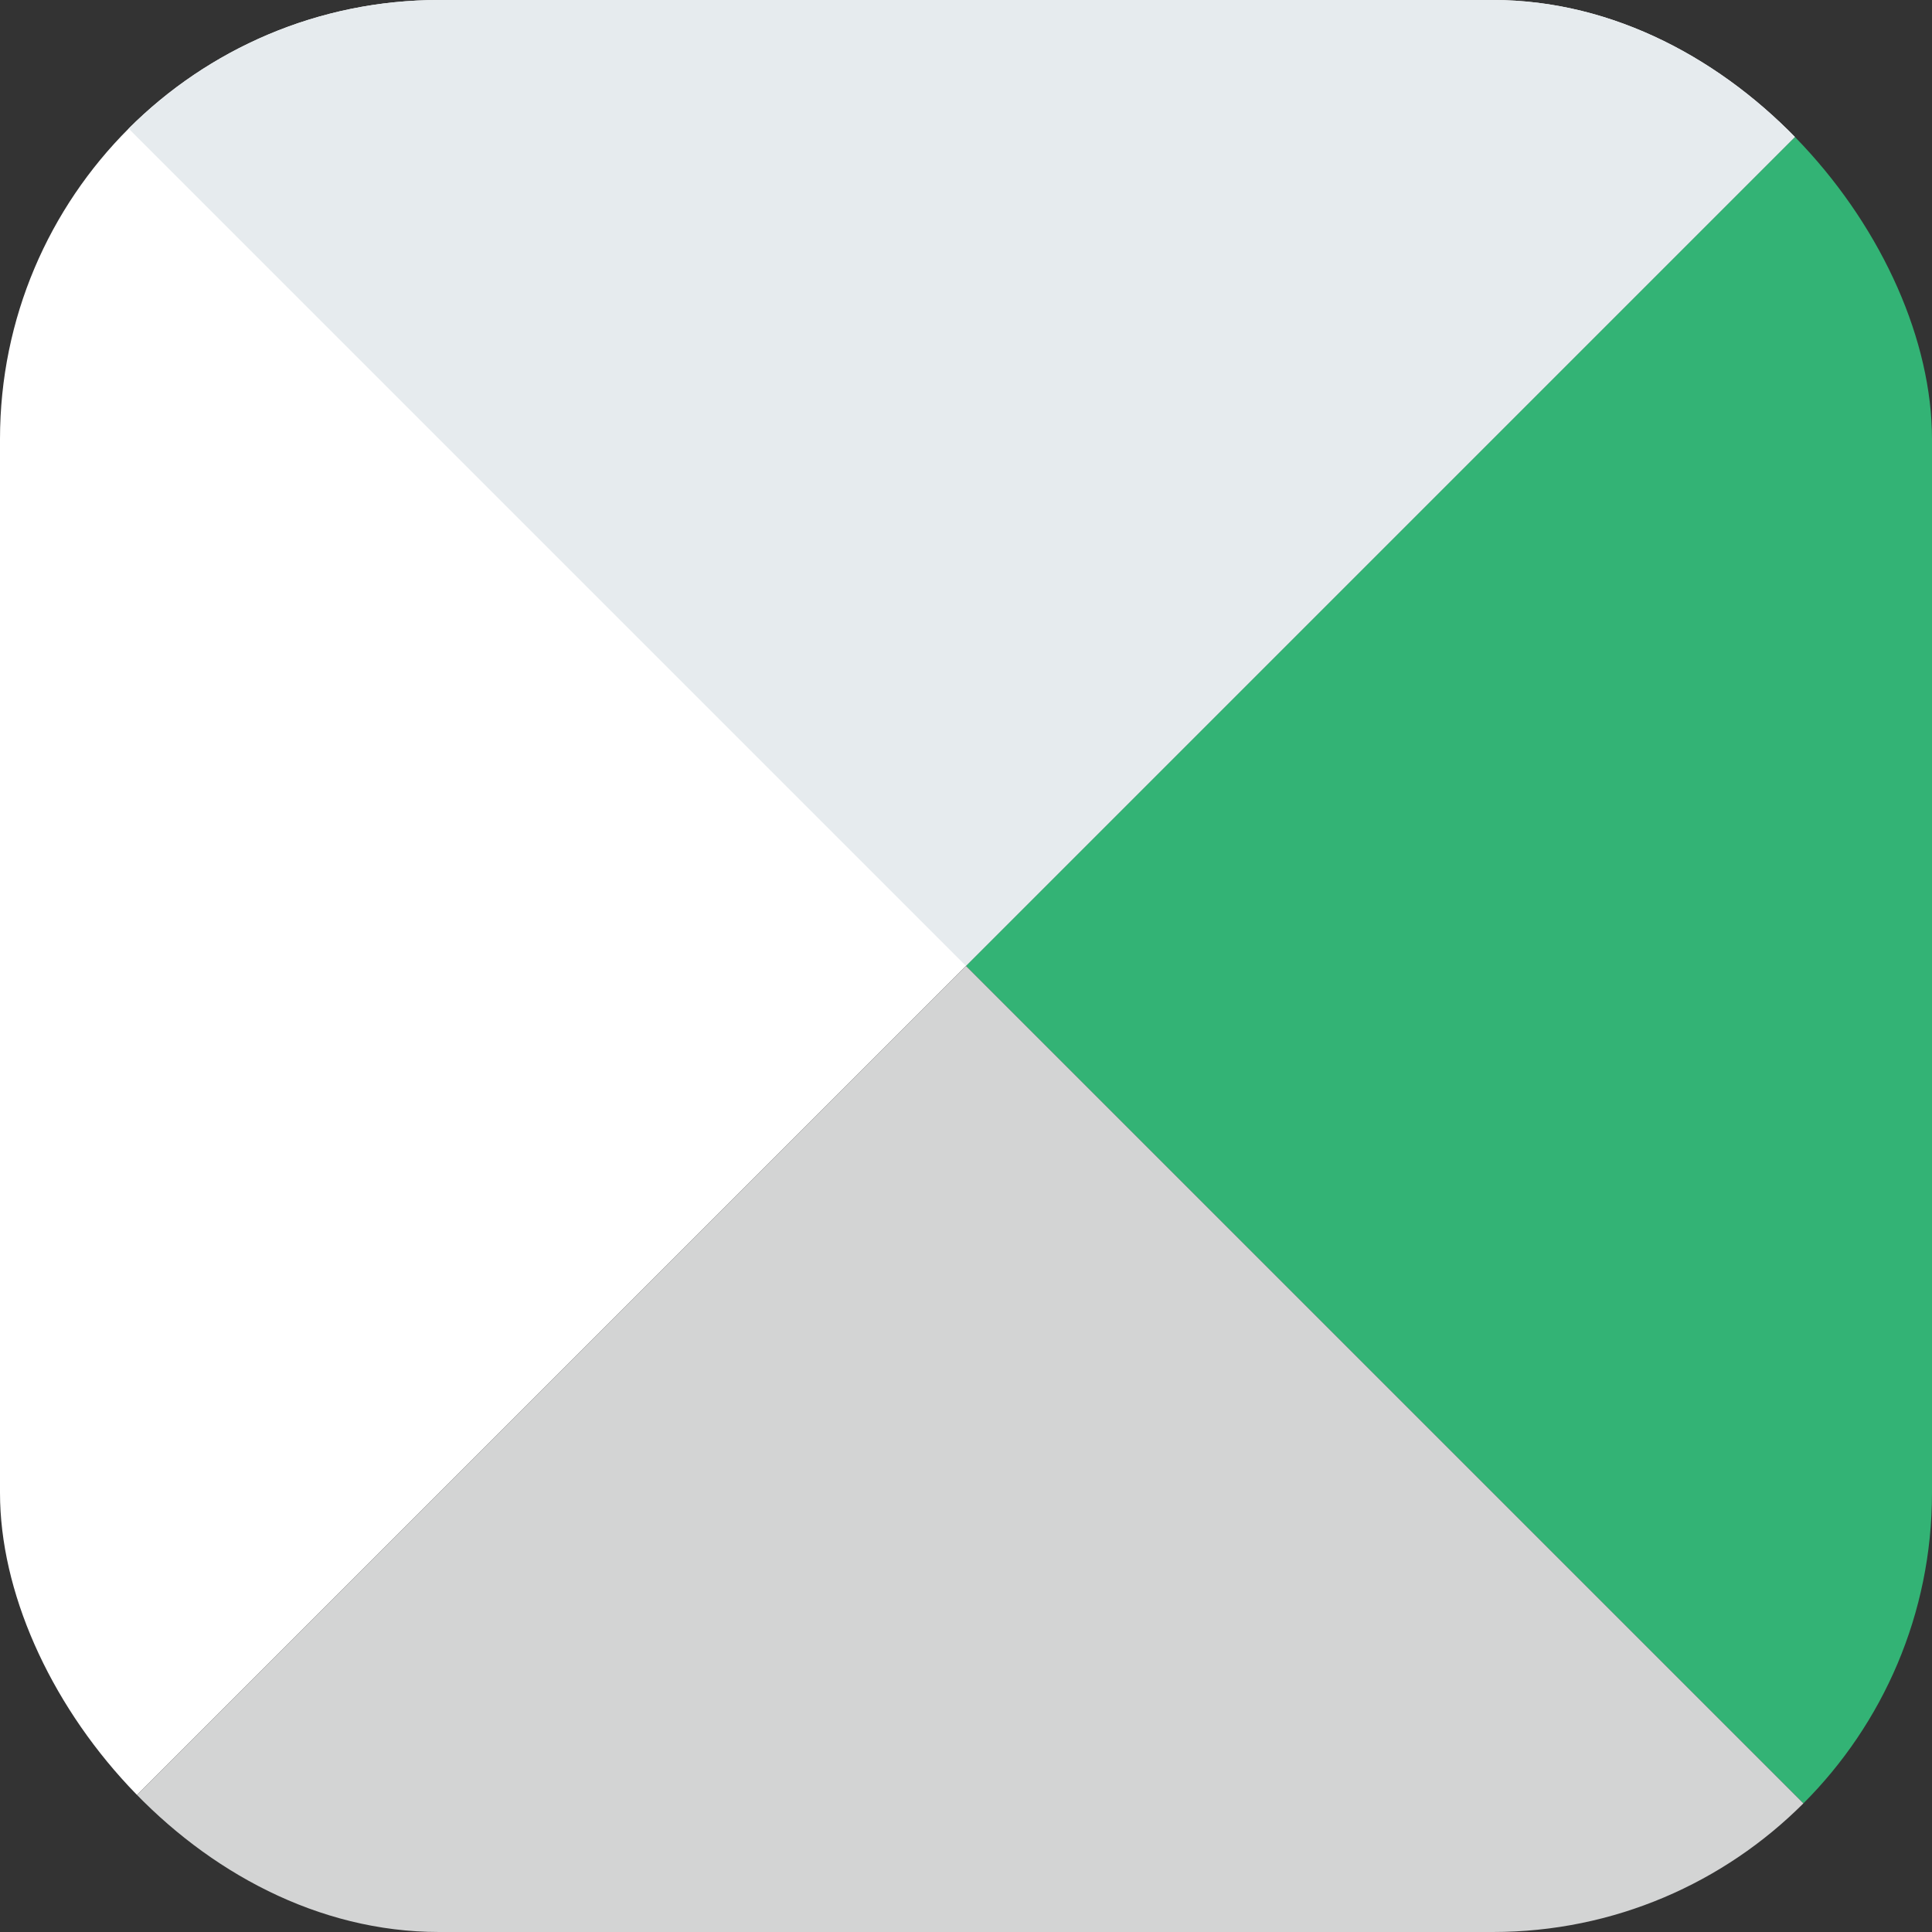
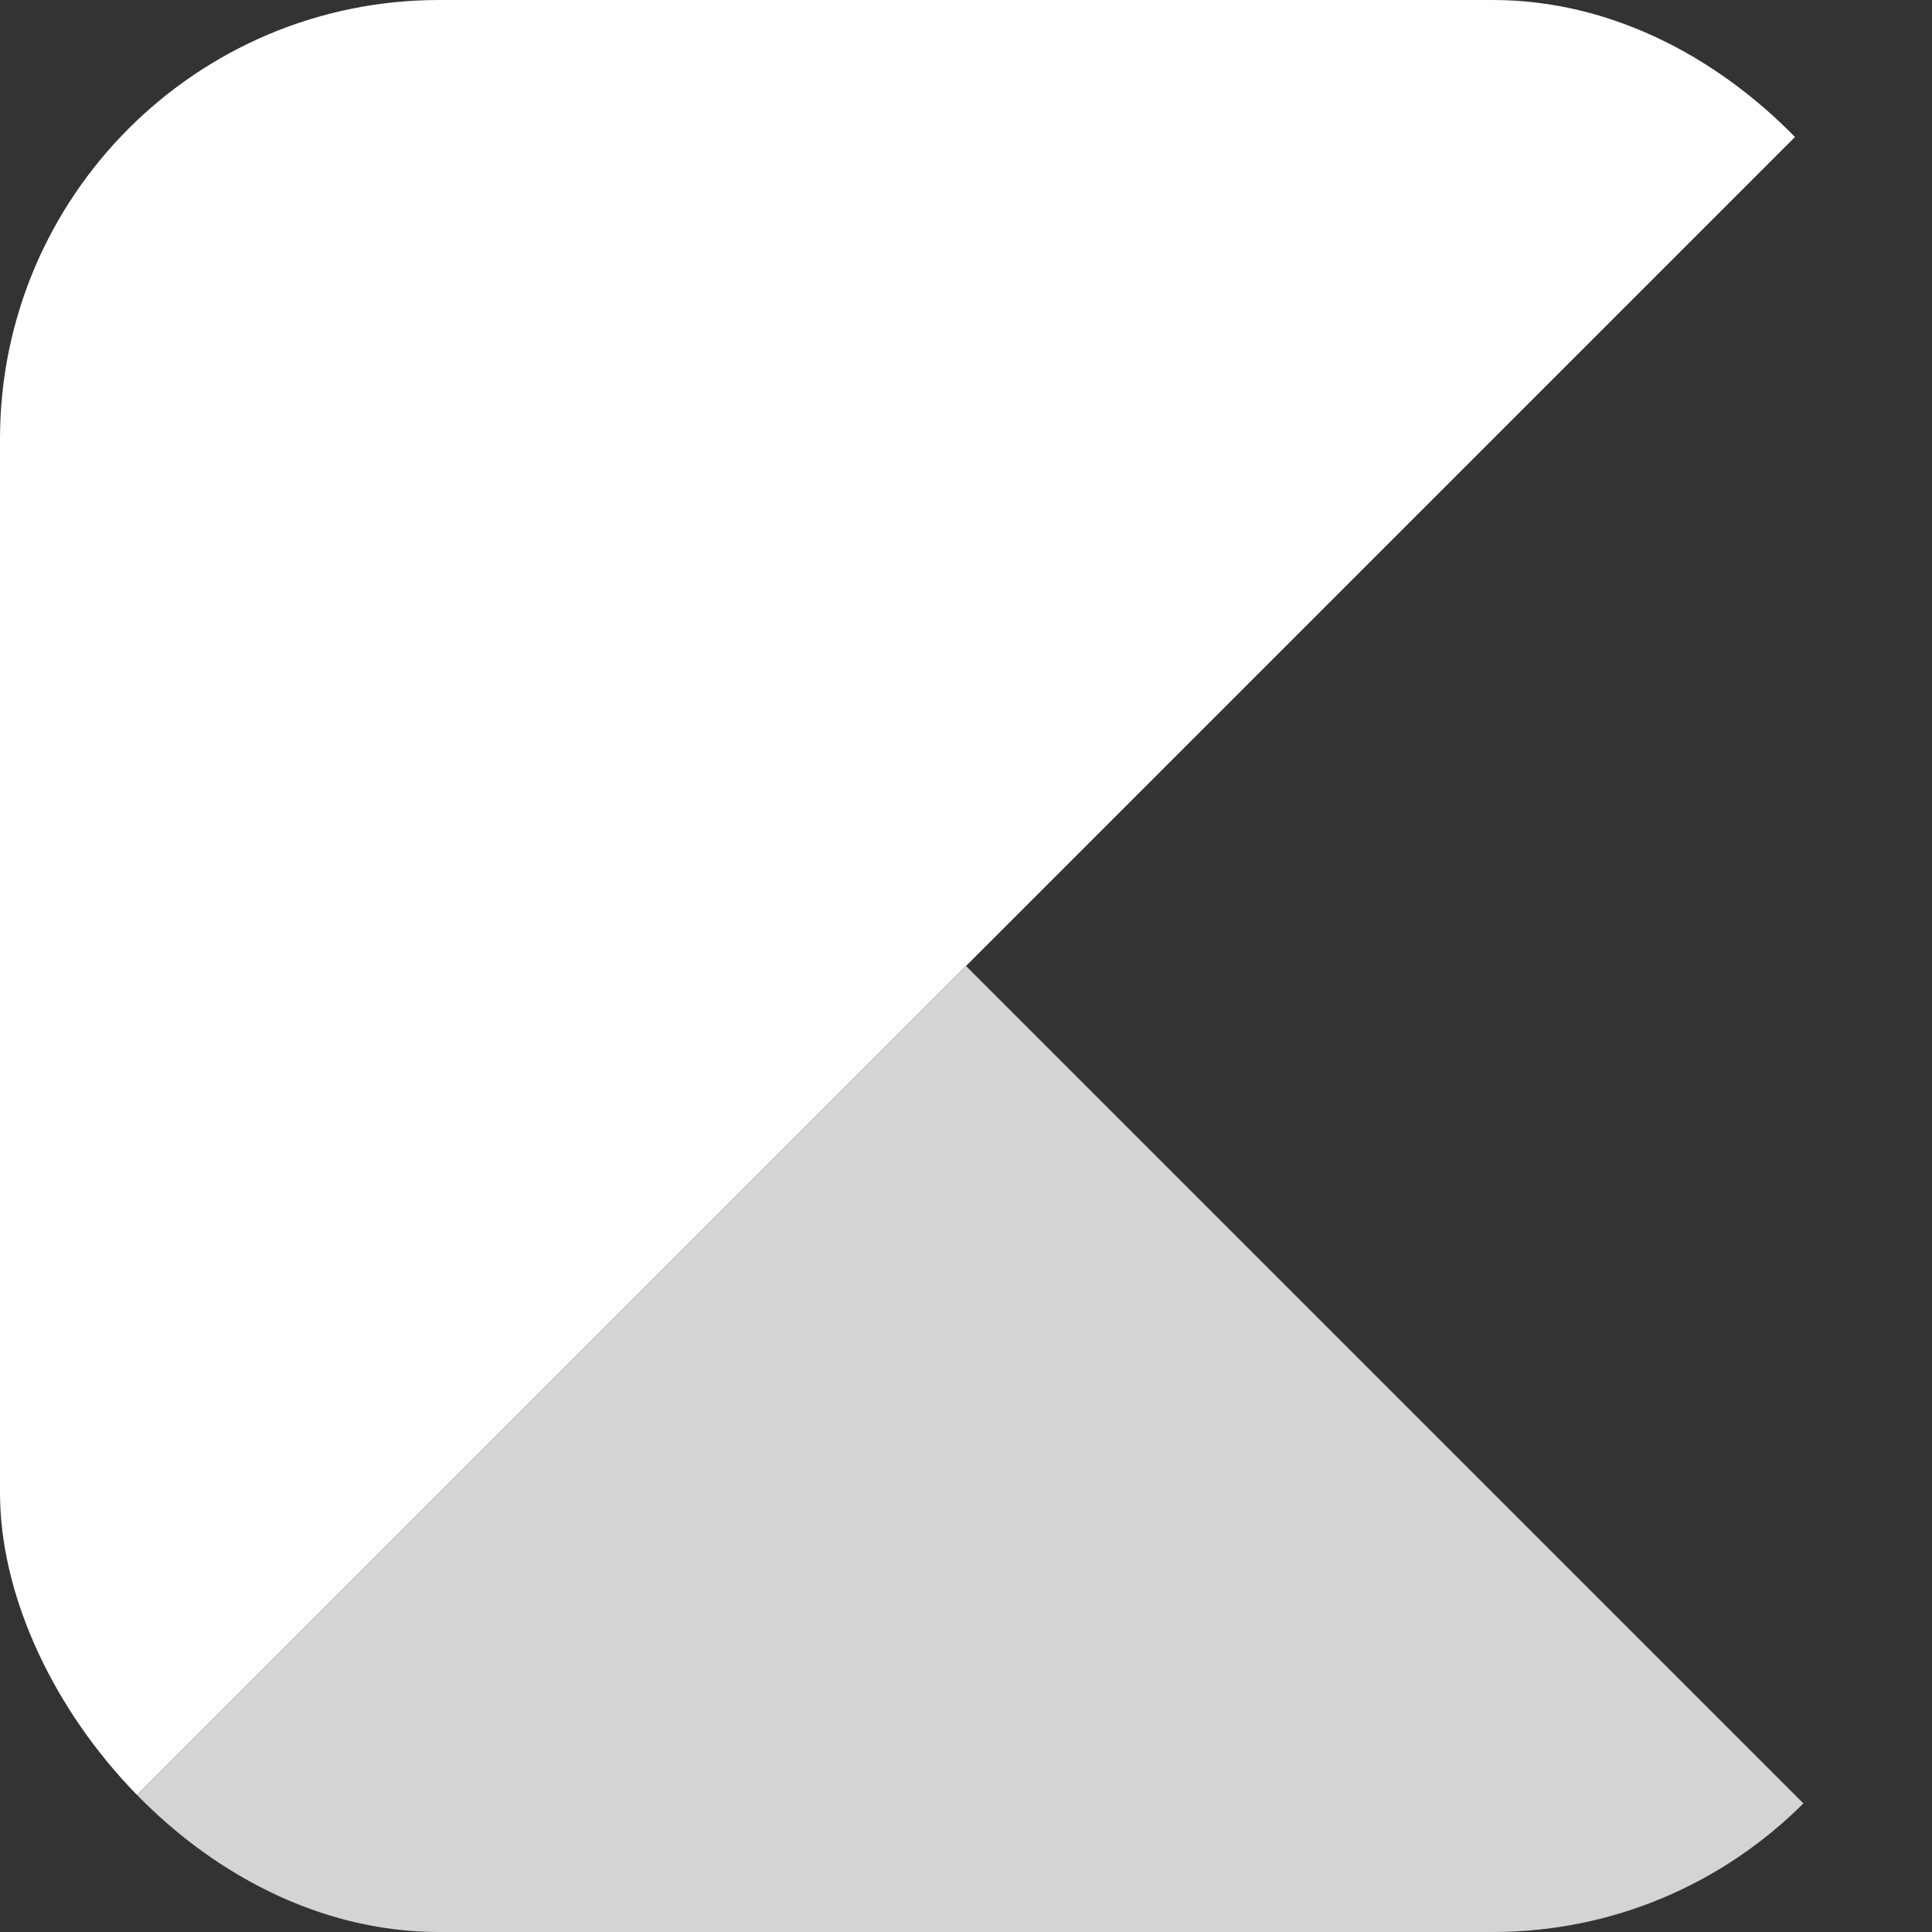
<svg xmlns="http://www.w3.org/2000/svg" width="32" height="32" viewBox="0 0 32 32" fill="none">
  <rect x="0" y="0" width="32" height="32" fill="#333333" stroke="none" />
  <g clip-path="url(#clip0_5357_2241)">
    <rect x="16" y="-13.091" width="20.57" height="41.14" transform="rotate(45 16 -13.091)" fill="white" />
-     <rect x="16" y="-13.091" width="20.57" height="20.57" transform="rotate(45 16 -13.091)" fill="#E6EBEE" />
-     <rect x="30.546" y="1.455" width="20.57" height="20.57" transform="rotate(45 30.546 1.455)" fill="#33B375" />
    <rect x="16" y="16" width="20.57" height="20.57" transform="rotate(45 16 16)" fill="#D3D4D4" />
  </g>
  <defs>
    <clipPath id="clip0_5357_2241">
      <rect width="32" height="32" rx="7.273" fill="white" />
    </clipPath>
  </defs>
</svg>